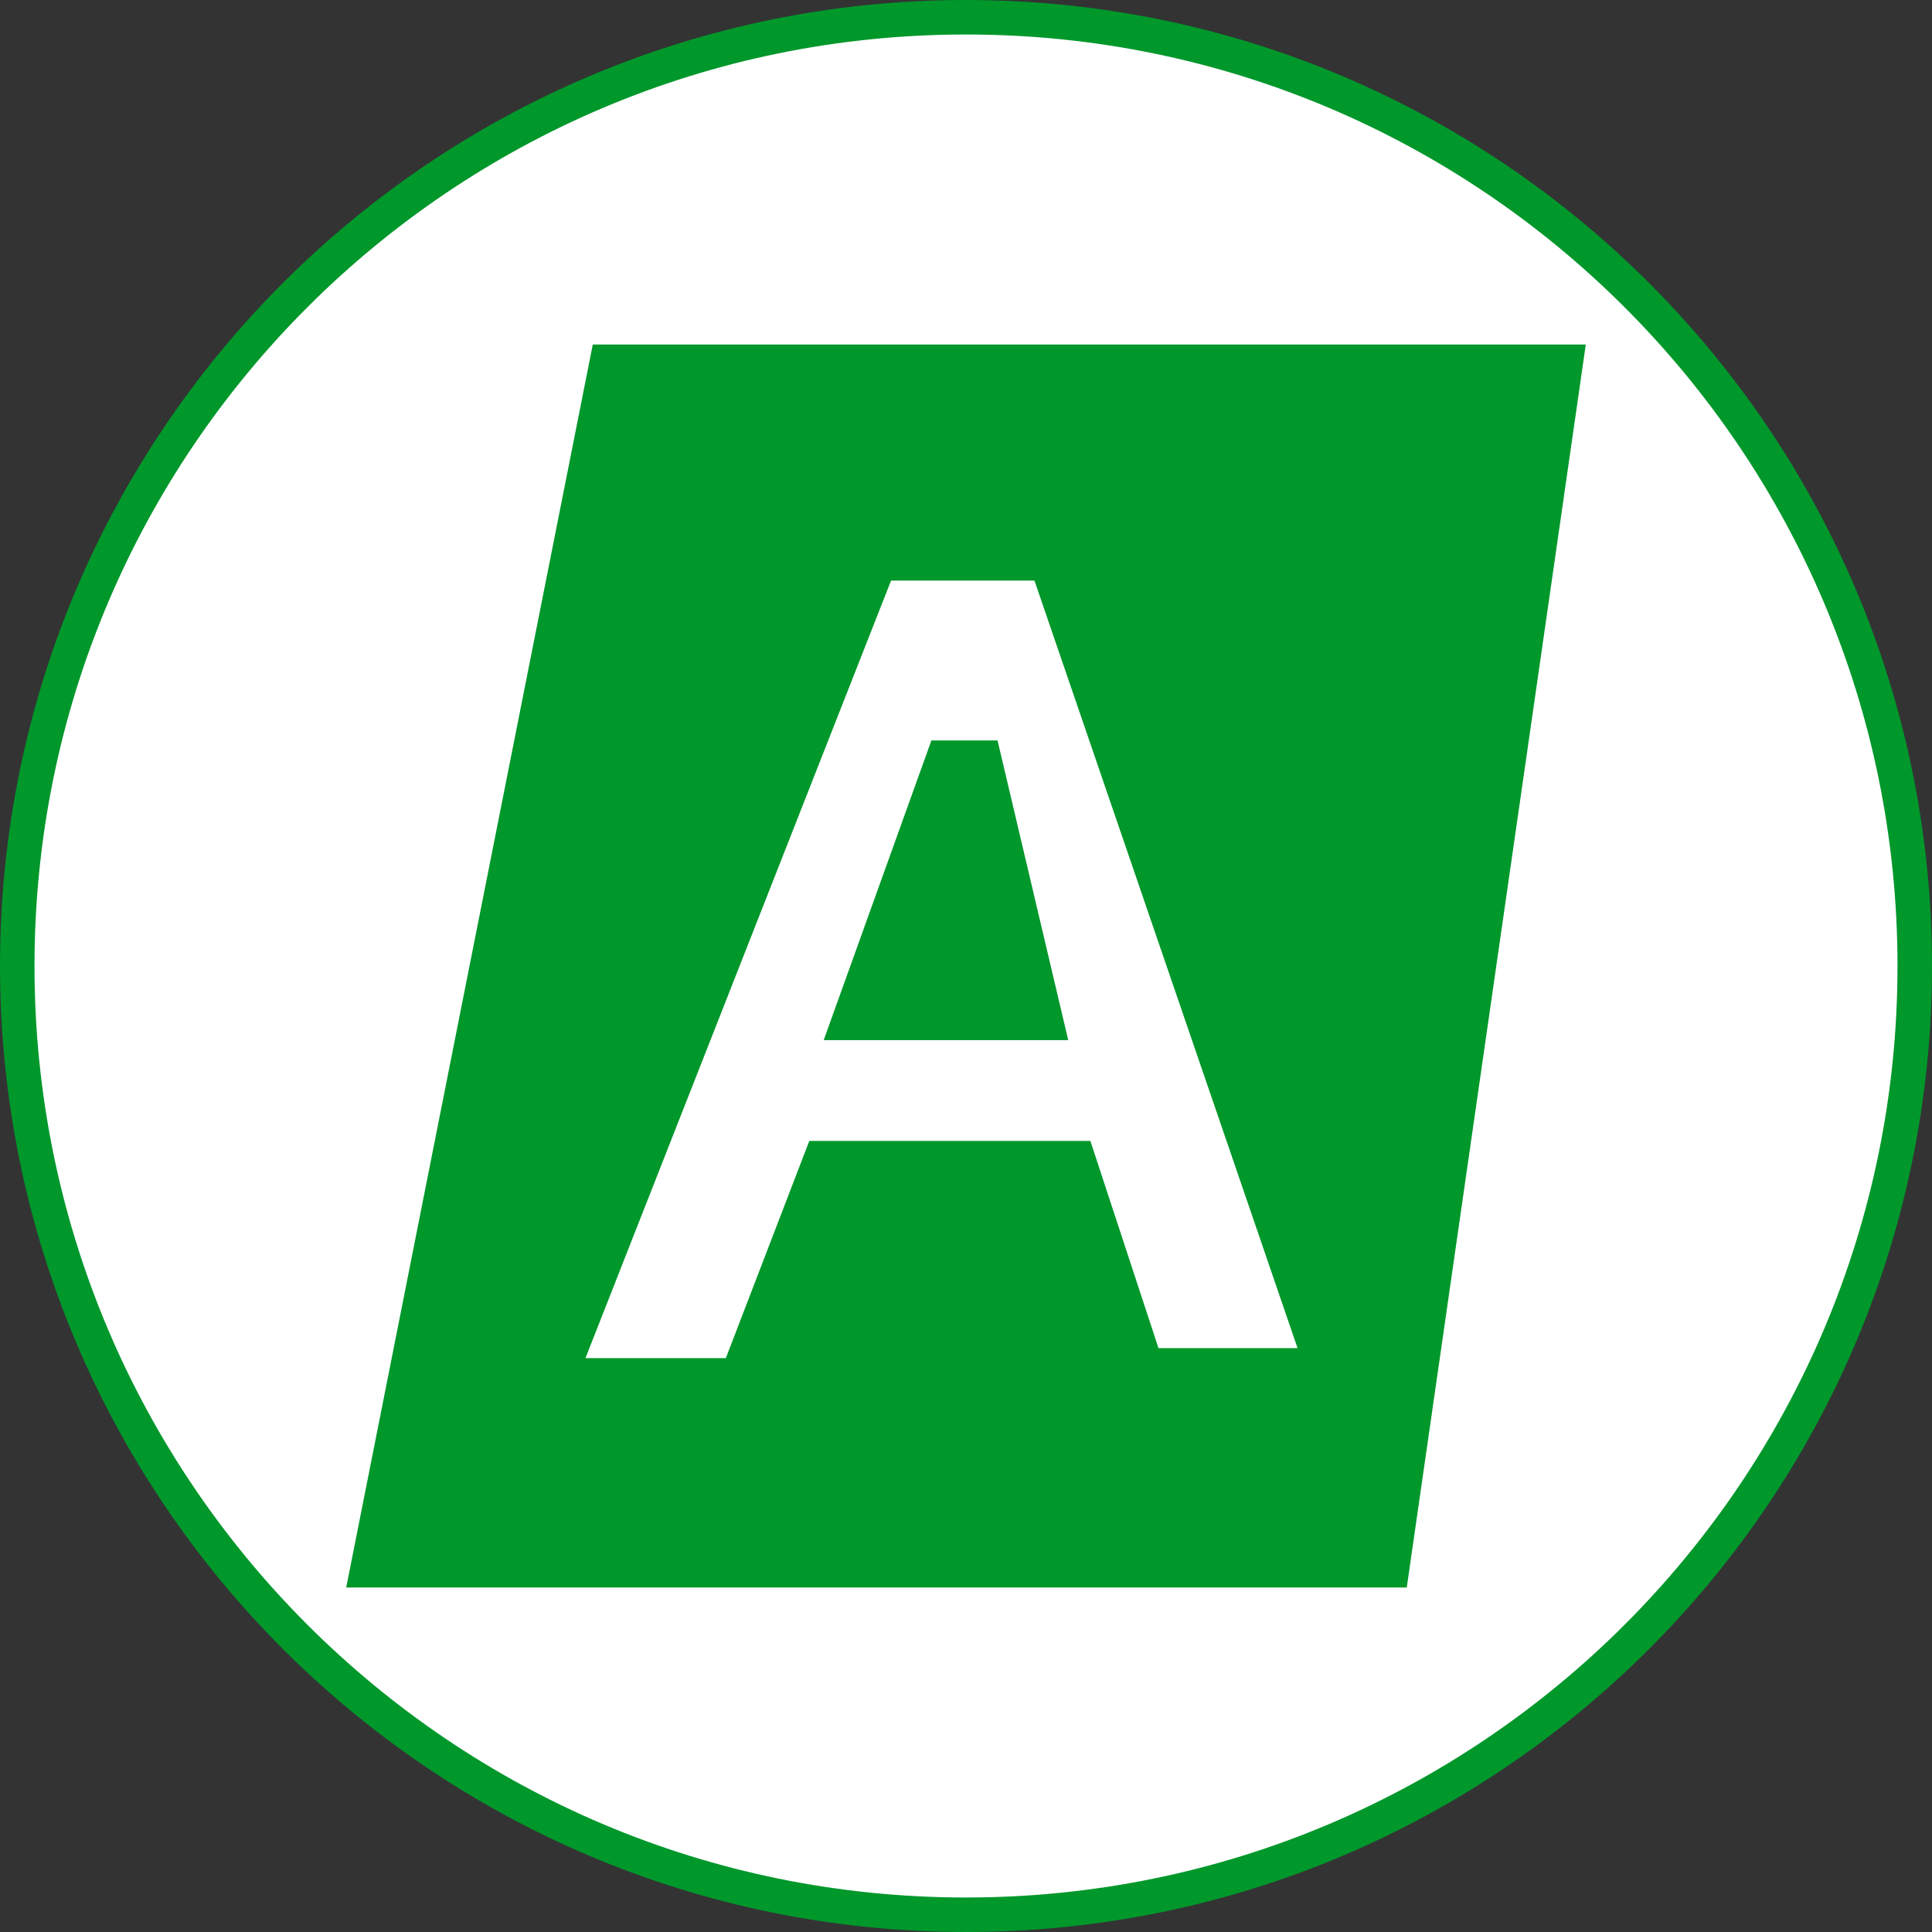
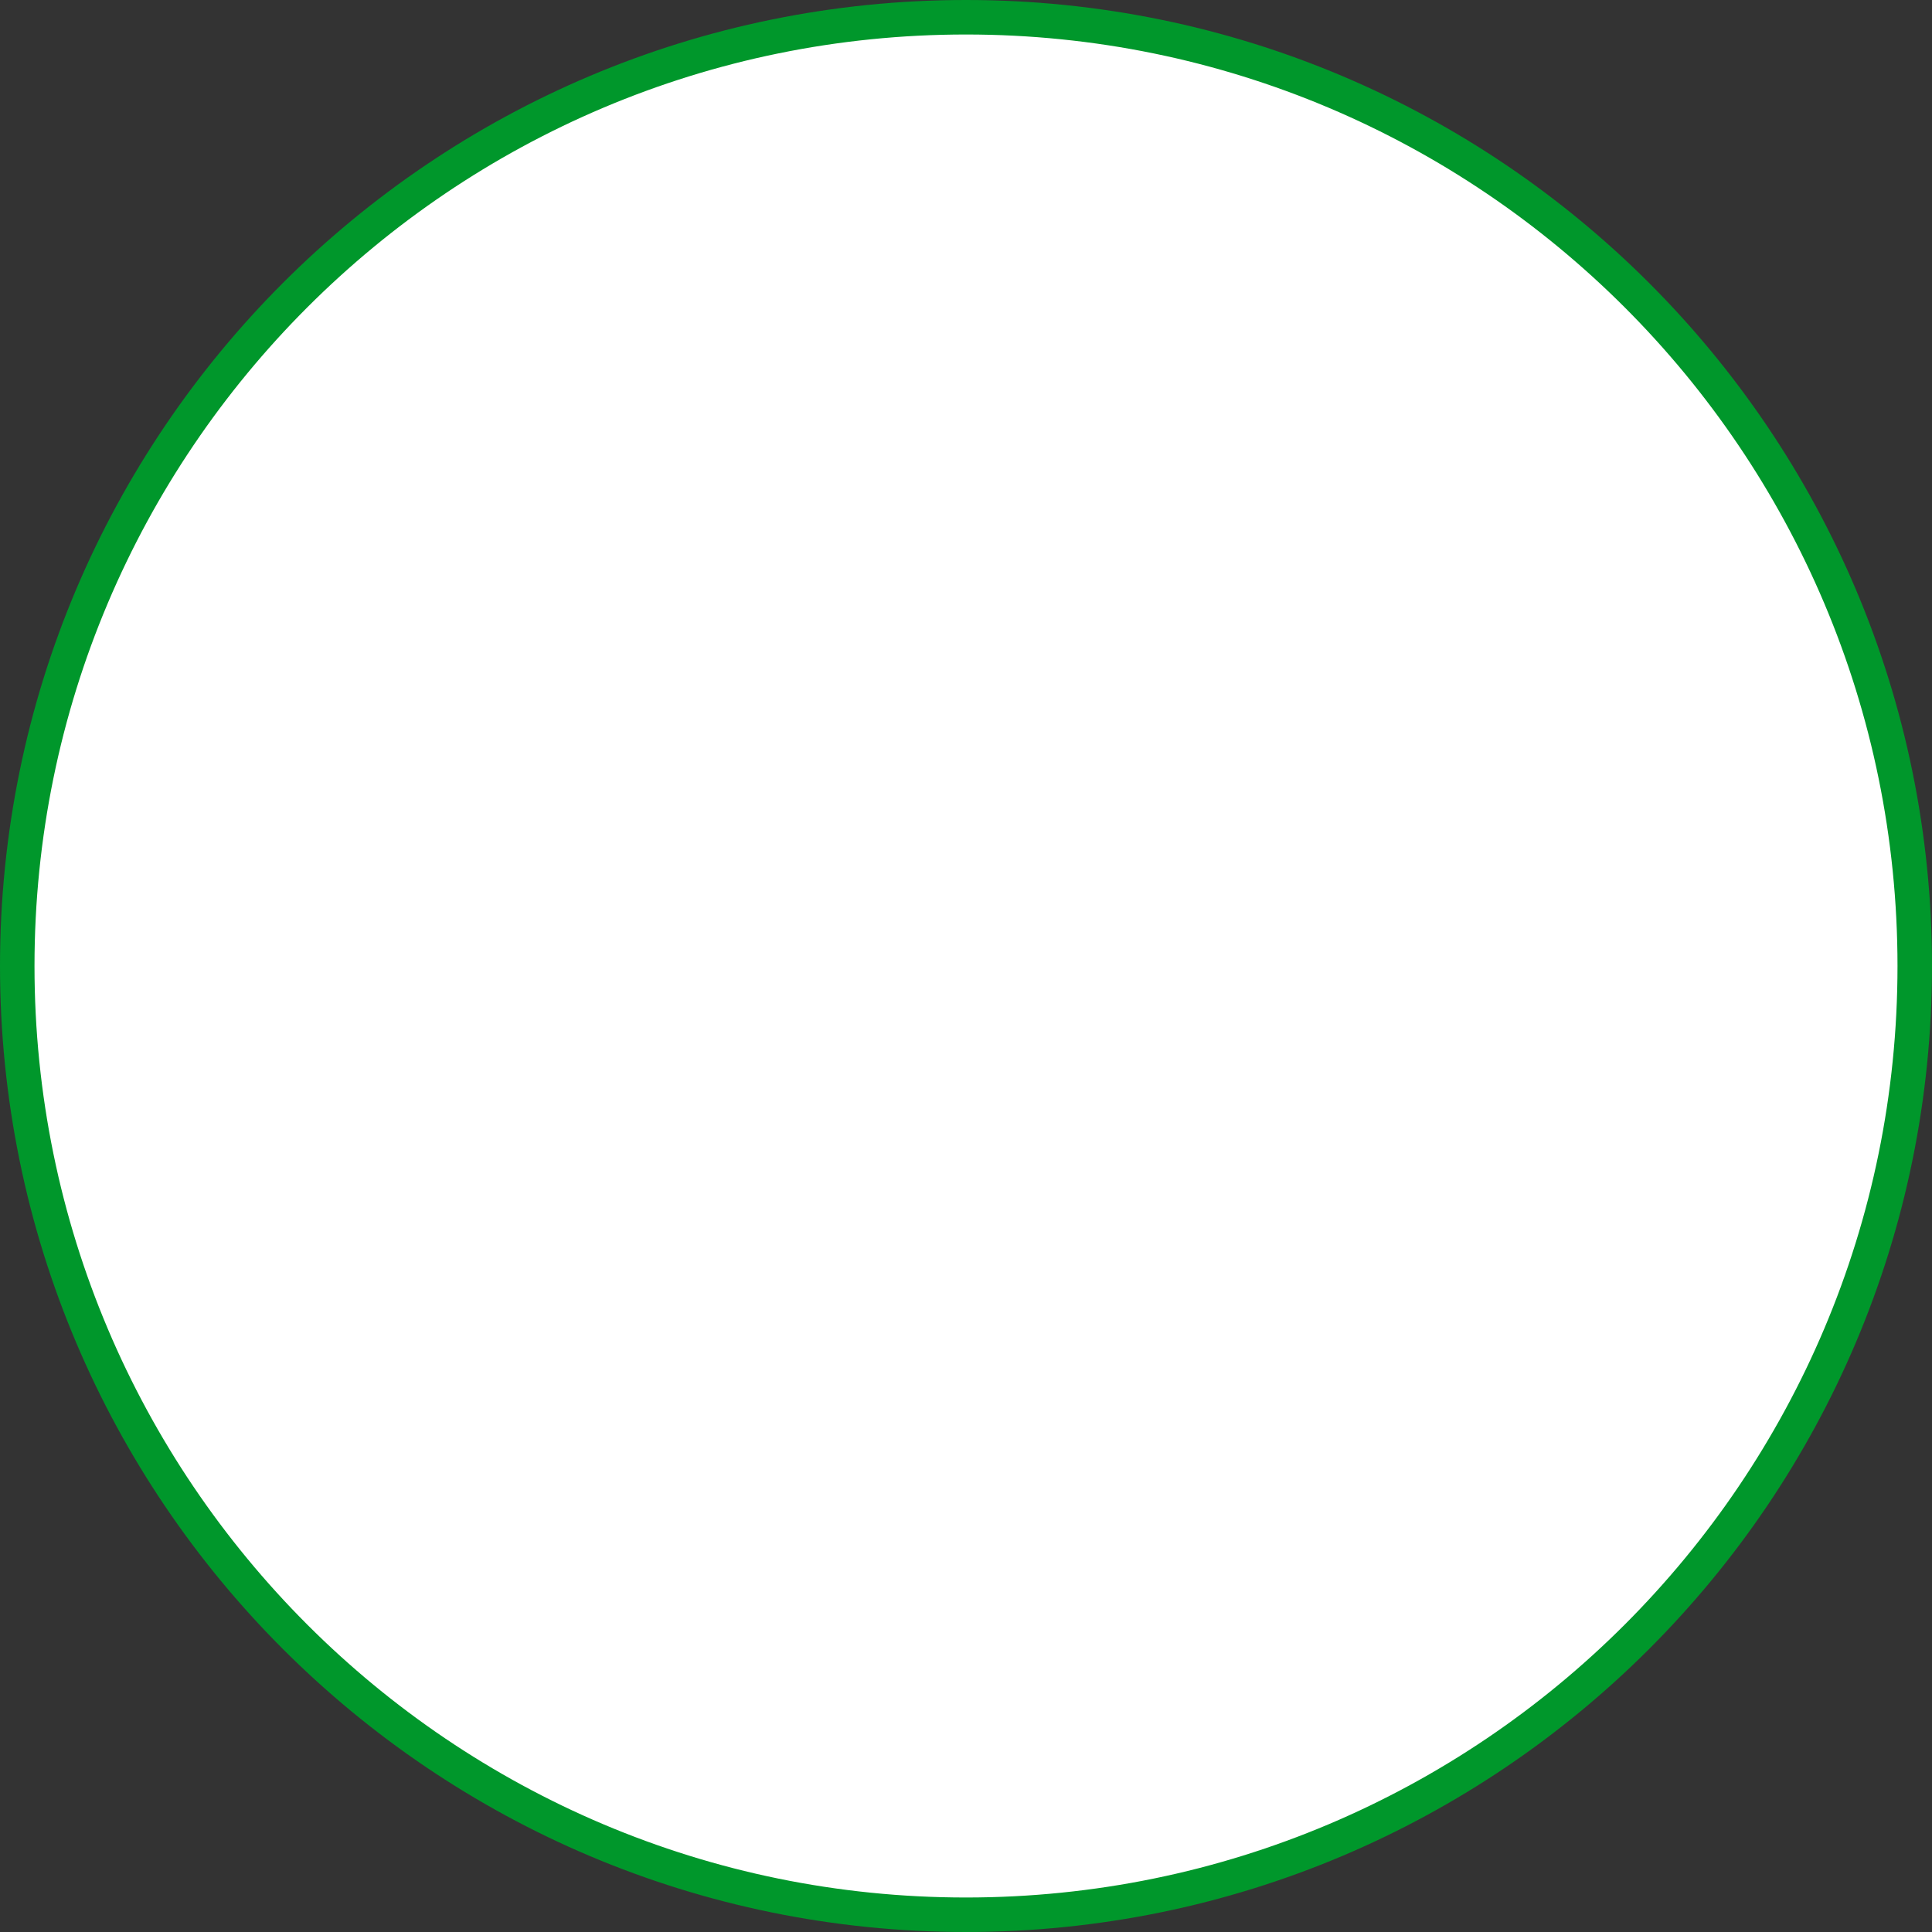
<svg xmlns="http://www.w3.org/2000/svg" width="56" height="56" viewBox="0 0 56 56" fill="none">
  <rect x="0" y="0" width="56" height="56" fill="#333333" stroke="none" />
  <g clip-path="url(#clip0_665_1644)">
    <path d="M28 0.5C43.188 0.5 55.5 12.812 55.5 28C55.5 43.188 43.188 55.5 28 55.5C12.812 55.5 0.5 43.188 0.5 28C0.5 12.812 12.812 0.5 28 0.5Z" fill="white" stroke="#00972B" />
-     <path d="M10.035 46.014L17.182 9.986H45.965L40.776 46.014H10.035Z" fill="#00972B" />
-     <path d="M21.039 39.366H16.97L25.828 16.828H29.984L37.61 39.076H33.579L31.605 33.07H23.458L21.039 39.366Z" fill="white" />
-     <path d="M30.963 30.149H23.875L26.997 21.462H28.914L30.963 30.149Z" fill="#00972B" />
+     <path d="M21.039 39.366H16.97L25.828 16.828L37.61 39.076H33.579L31.605 33.07H23.458L21.039 39.366Z" fill="white" />
  </g>
  <defs>
    <clipPath id="clip0_665_1644">
      <rect width="56" height="56" fill="white" />
    </clipPath>
  </defs>
</svg>